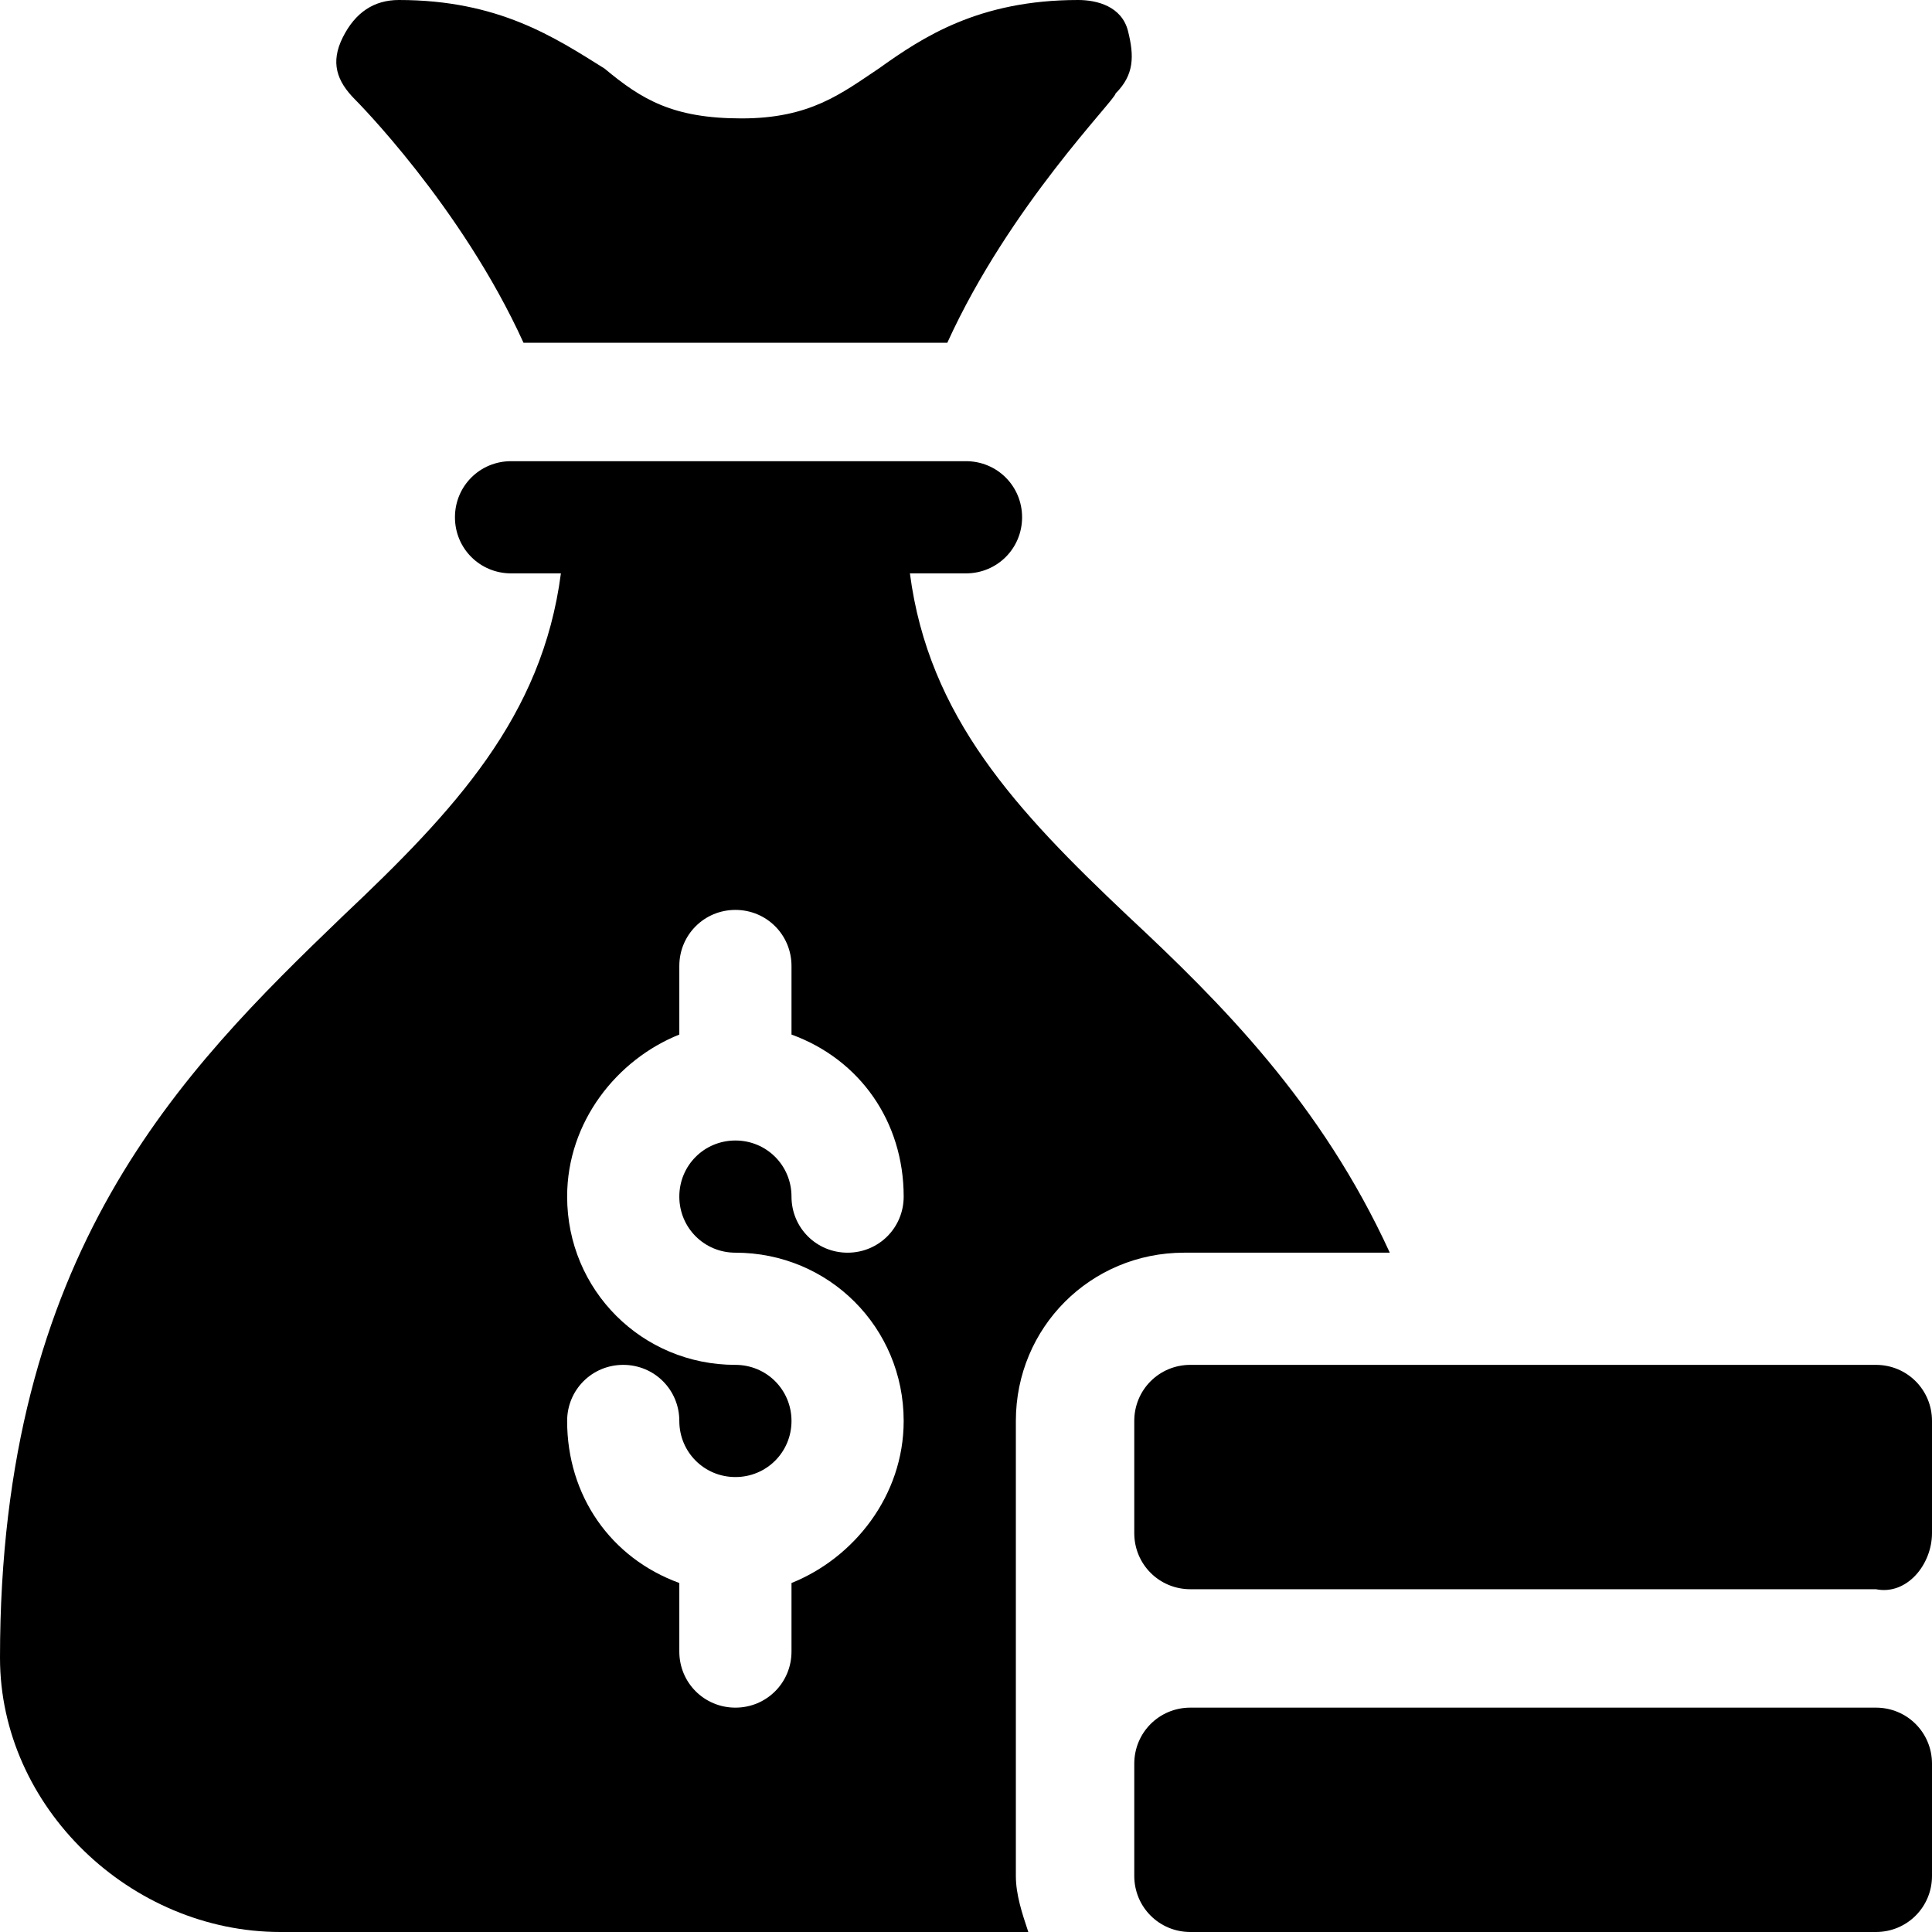
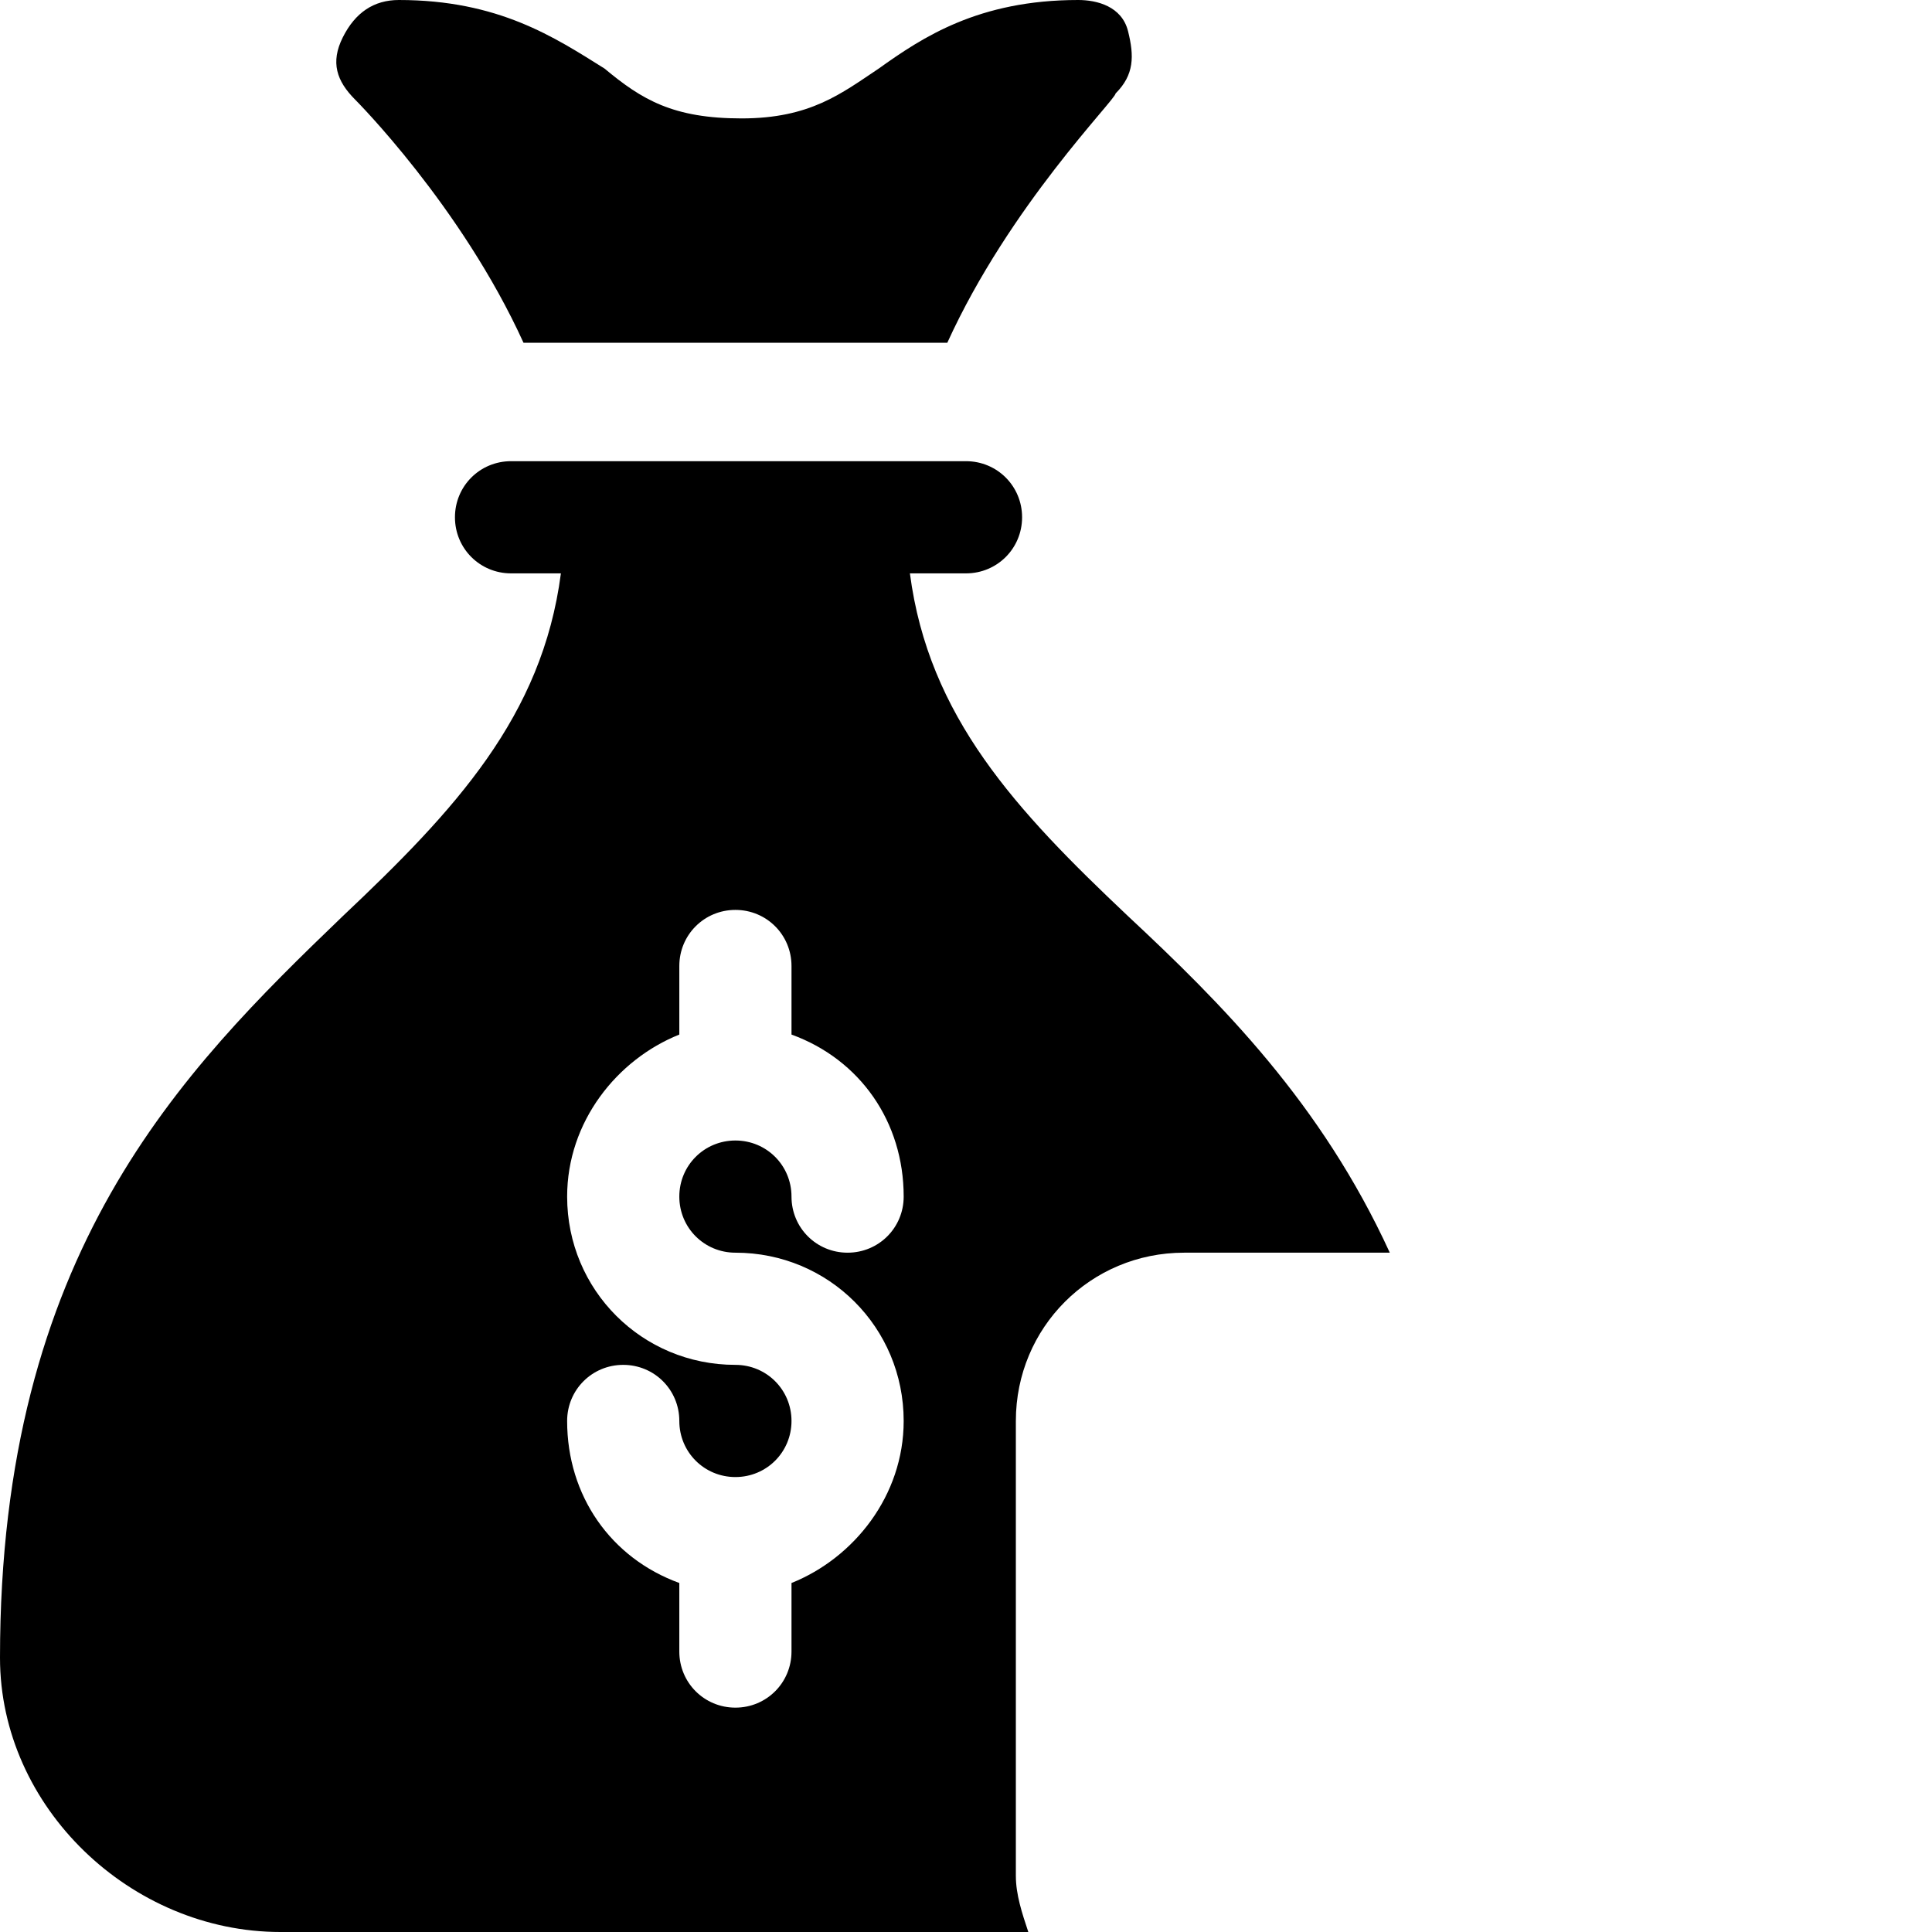
<svg xmlns="http://www.w3.org/2000/svg" version="1.1" id="Layer_1" x="0px" y="0px" viewBox="0 0 31 31" style="enable-background:new 0 0 31 31;" xml:space="preserve">
  <path d="M8.4,5.5h6.8c1-2.2,2.7-3.9,2.7-4c0.3-0.3,0.3-0.6,0.2-1S17.6,0,17.3,0c-1.6,0-2.5,0.6-3.2,1.1c-0.6,0.4-1.1,0.8-2.2,0.8  c-1.1,0-1.6-0.3-2.2-0.8C8.9,0.6,8,0,6.4,0C6,0,5.7,0.2,5.5,0.6s-0.1,0.7,0.2,1C5.7,1.6,7.4,3.3,8.4,5.5z" />
-   <path d="M18.2,28.3v1.8c0,0.5,0.4,0.9,0.9,0.9h11c0.5,0,0.9-0.4,0.9-0.9v-1.8c0-0.5-0.4-0.9-0.9-0.9h-11  C18.6,27.4,18.2,27.8,18.2,28.3z" />
-   <path d="M31,24.6v-1.8c0-0.5-0.4-0.9-0.9-0.9h-11c-0.5,0-0.9,0.4-0.9,0.9v1.8c0,0.5,0.4,0.9,0.9,0.9h11C30.6,25.6,31,25.1,31,24.6z" />
  <path d="M18.1,14.7c-1.8-1.7-3.2-3.2-3.5-5.5h0.9c0.5,0,0.9-0.4,0.9-0.9c0-0.5-0.4-0.9-0.9-0.9H8.2c-0.5,0-0.9,0.4-0.9,0.9  c0,0.5,0.4,0.9,0.9,0.9H9c-0.3,2.3-1.7,3.8-3.5,5.5C2.9,17.2,0,20.1,0,26.6C0,29,2.1,31,4.5,31h12c-0.1-0.3-0.2-0.6-0.2-0.9v-7.3  c0-1.5,1.2-2.7,2.7-2.7h3.3C21.2,17.7,19.6,16.1,18.1,14.7z M11.8,20.1c1.5,0,2.7,1.2,2.7,2.7c0,1.2-0.8,2.2-1.8,2.6v1.1  c0,0.5-0.4,0.9-0.9,0.9c-0.5,0-0.9-0.4-0.9-0.9v-1.1C9.8,25,9.1,24,9.1,22.8c0-0.5,0.4-0.9,0.9-0.9c0.5,0,0.9,0.4,0.9,0.9  c0,0.5,0.4,0.9,0.9,0.9c0.5,0,0.9-0.4,0.9-0.9c0-0.5-0.4-0.9-0.9-0.9c-1.5,0-2.7-1.2-2.7-2.7c0-1.2,0.8-2.2,1.8-2.6v-1.1  c0-0.5,0.4-0.9,0.9-0.9c0.5,0,0.9,0.4,0.9,0.9v1.1c1.1,0.4,1.8,1.4,1.8,2.6c0,0.5-0.4,0.9-0.9,0.9c-0.5,0-0.9-0.4-0.9-0.9  c0-0.5-0.4-0.9-0.9-0.9c-0.5,0-0.9,0.4-0.9,0.9C10.9,19.7,11.3,20.1,11.8,20.1z" />
</svg>